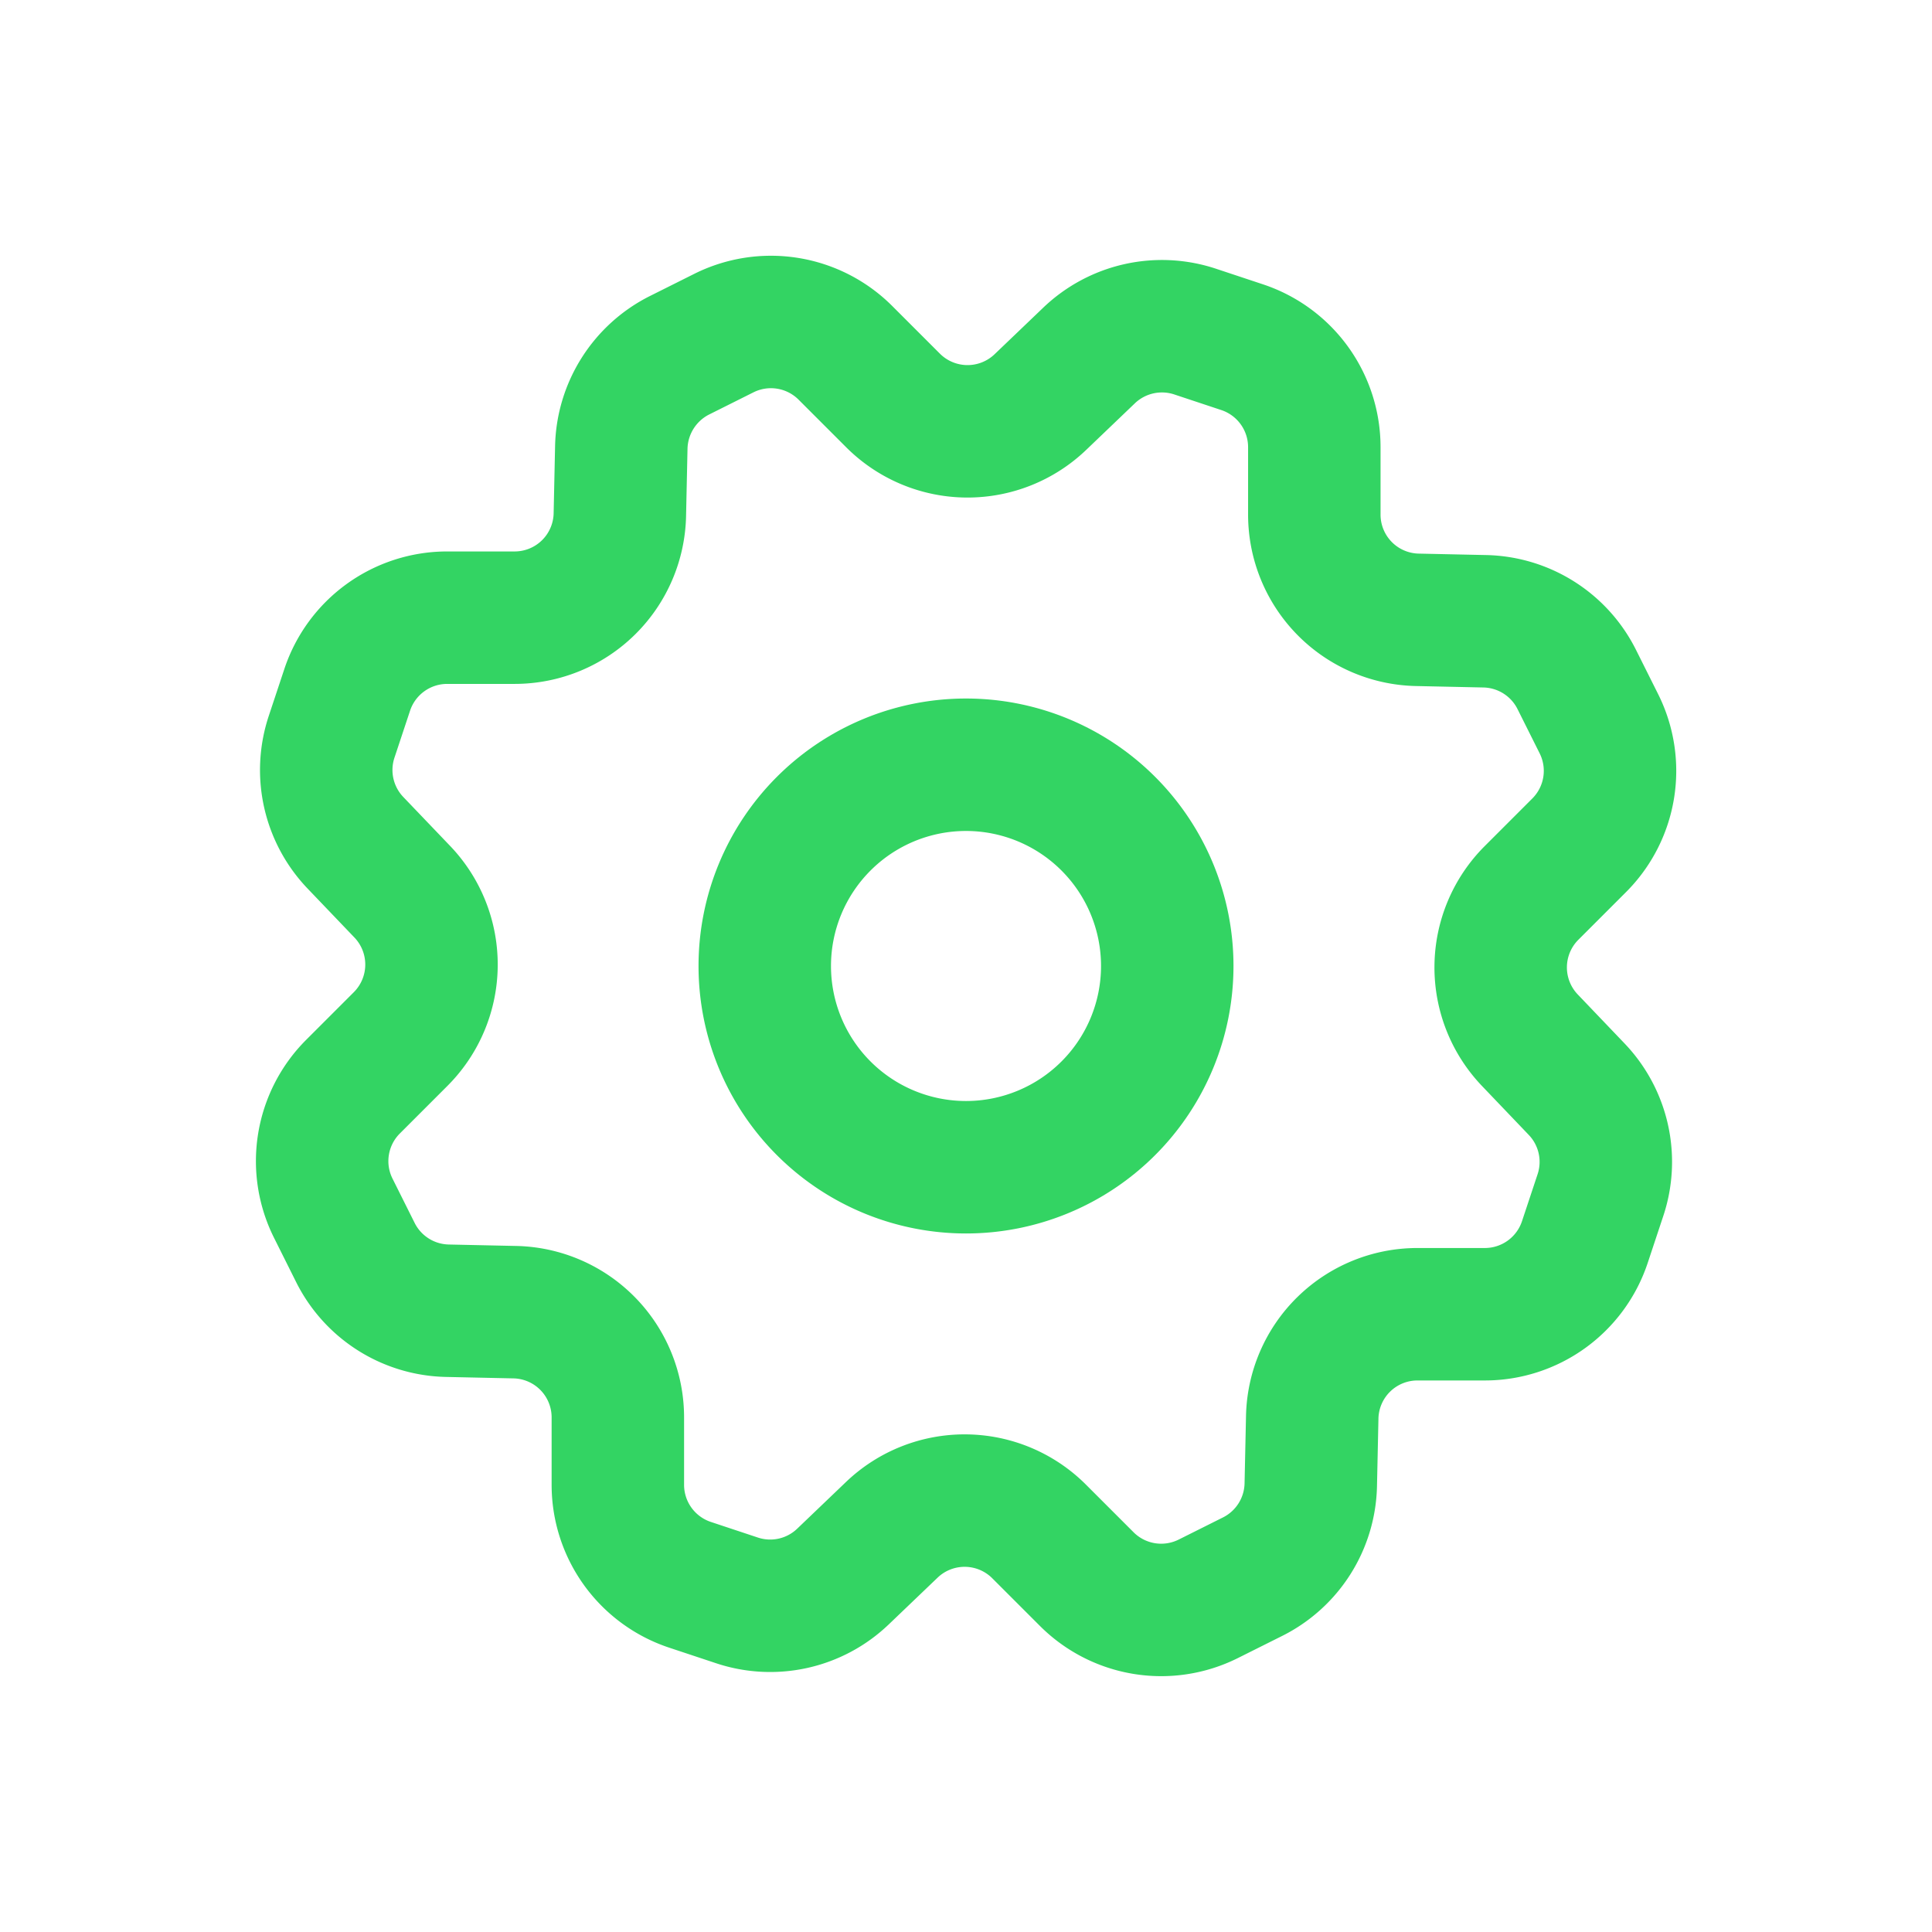
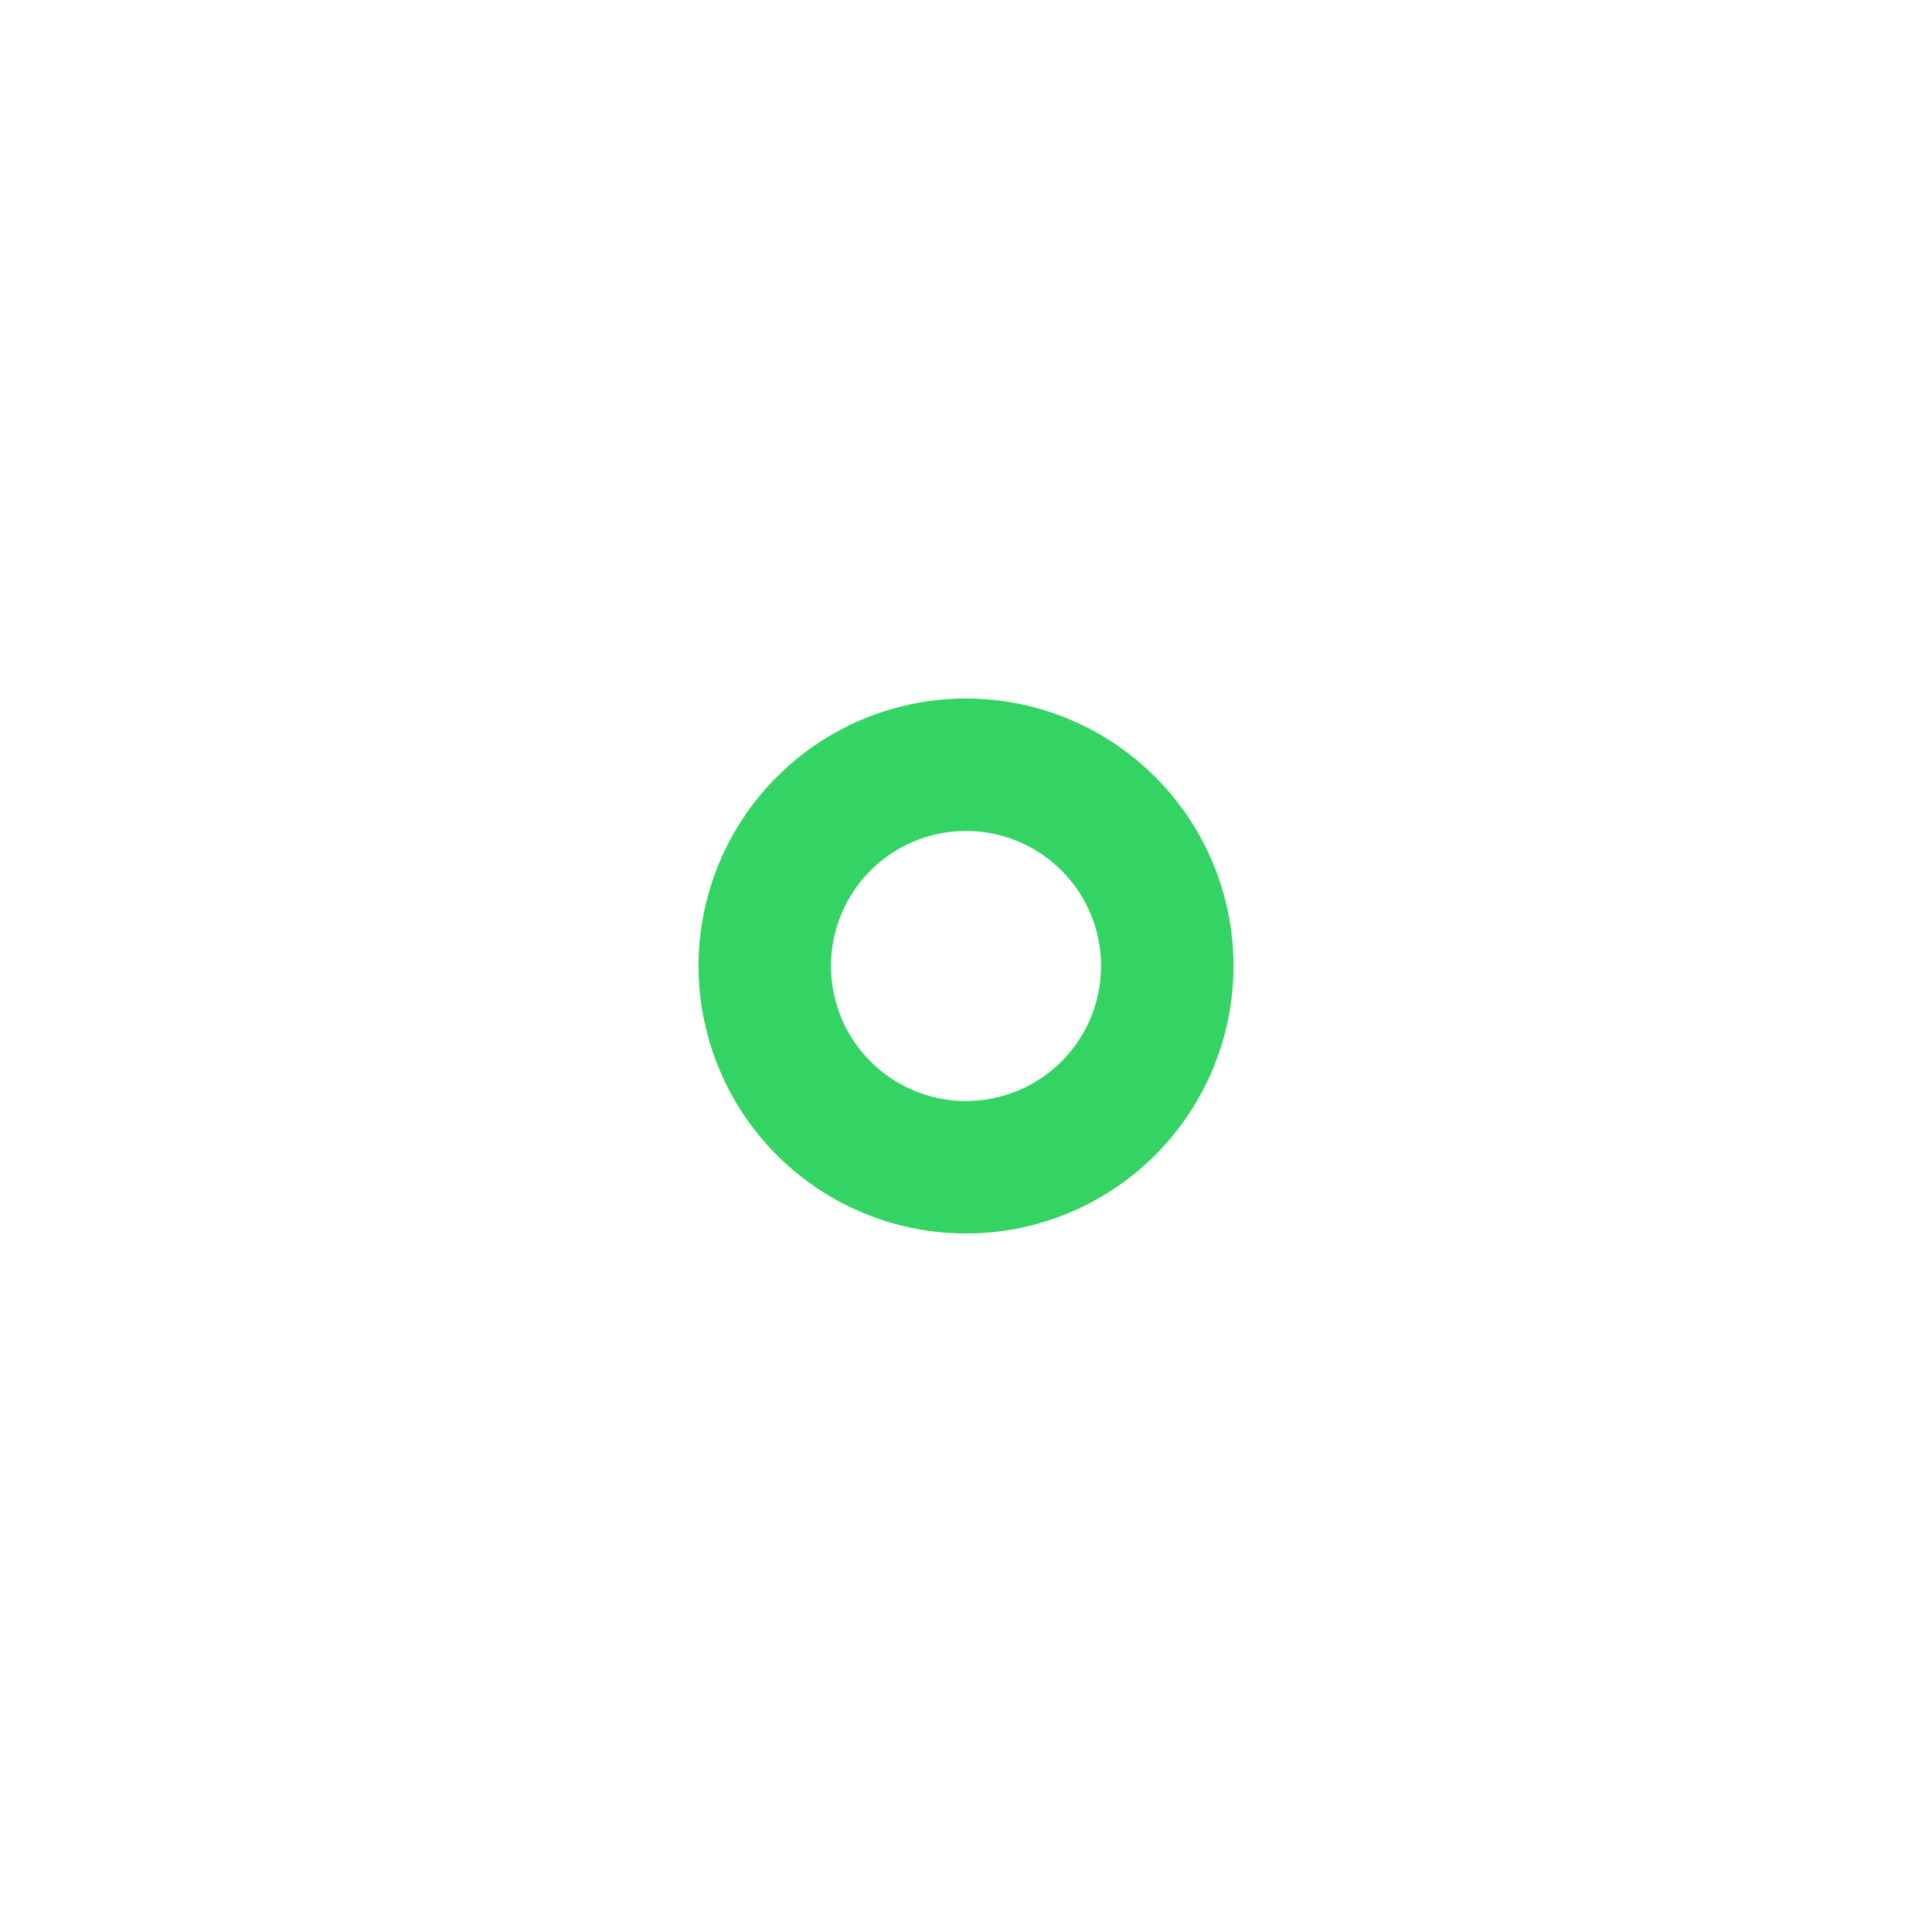
<svg xmlns="http://www.w3.org/2000/svg" id="setting-edit-filter-gear" width="247.963" height="247.963" viewBox="0 0 247.963 247.963">
  <g id="Gruppe_156474" data-name="Gruppe 156474" transform="translate(41.346 41.325)">
    <path id="Pfad_58554" data-name="Pfad 58554" d="M53.594,17.065a25.829,25.829,0,1,1-36.528,0,25.829,25.829,0,0,1,36.528,0" transform="translate(47.307 47.327)" fill="none" stroke="#33d463" stroke-linecap="round" stroke-linejoin="round" stroke-width="17" />
-     <path id="Pfad_58555" data-name="Pfad 58555" d="M116.073,5.242l6.023,2a13.523,13.523,0,0,1,9.247,12.822v8.648a13.507,13.507,0,0,0,13.225,13.514l8.658.186a13.515,13.515,0,0,1,11.8,7.47l2.841,5.682a13.513,13.513,0,0,1-2.531,15.6l-6.116,6.116a13.52,13.52,0,0,0-.207,18.907L165,102.453a13.5,13.5,0,0,1,3.058,13.628l-2,6.023a13.523,13.523,0,0,1-12.822,9.247h-8.648a13.507,13.507,0,0,0-13.514,13.225l-.186,8.658a13.515,13.515,0,0,1-7.47,11.8l-5.682,2.841a13.513,13.513,0,0,1-15.6-2.531l-6.116-6.116a13.52,13.52,0,0,0-18.907-.207l-6.261,5.992a13.5,13.5,0,0,1-13.628,3.058l-6.023-2a13.523,13.523,0,0,1-9.247-12.822V144.6a13.507,13.507,0,0,0-13.225-13.514L20.07,130.9a13.515,13.515,0,0,1-11.8-7.47L5.43,117.744a13.513,13.513,0,0,1,2.531-15.6l6.116-6.116a13.52,13.52,0,0,0,.207-18.907L8.292,70.859A13.514,13.514,0,0,1,5.223,57.221l2-6.023a13.523,13.523,0,0,1,12.822-9.247H28.7A13.507,13.507,0,0,0,42.211,28.726l.186-8.658a13.564,13.564,0,0,1,7.48-11.8l5.682-2.841a13.513,13.513,0,0,1,15.6,2.531l6.116,6.116a13.52,13.52,0,0,0,18.907.207l6.261-5.992a13.528,13.528,0,0,1,13.628-3.048Z" transform="translate(-4.002 -4)" fill="none" stroke="#33d463" stroke-linecap="round" stroke-linejoin="round" stroke-width="17" />
  </g>
-   <path id="Pfad_58556" data-name="Pfad 58556" d="M0,0H247.963V247.963H0Z" fill="none" />
</svg>